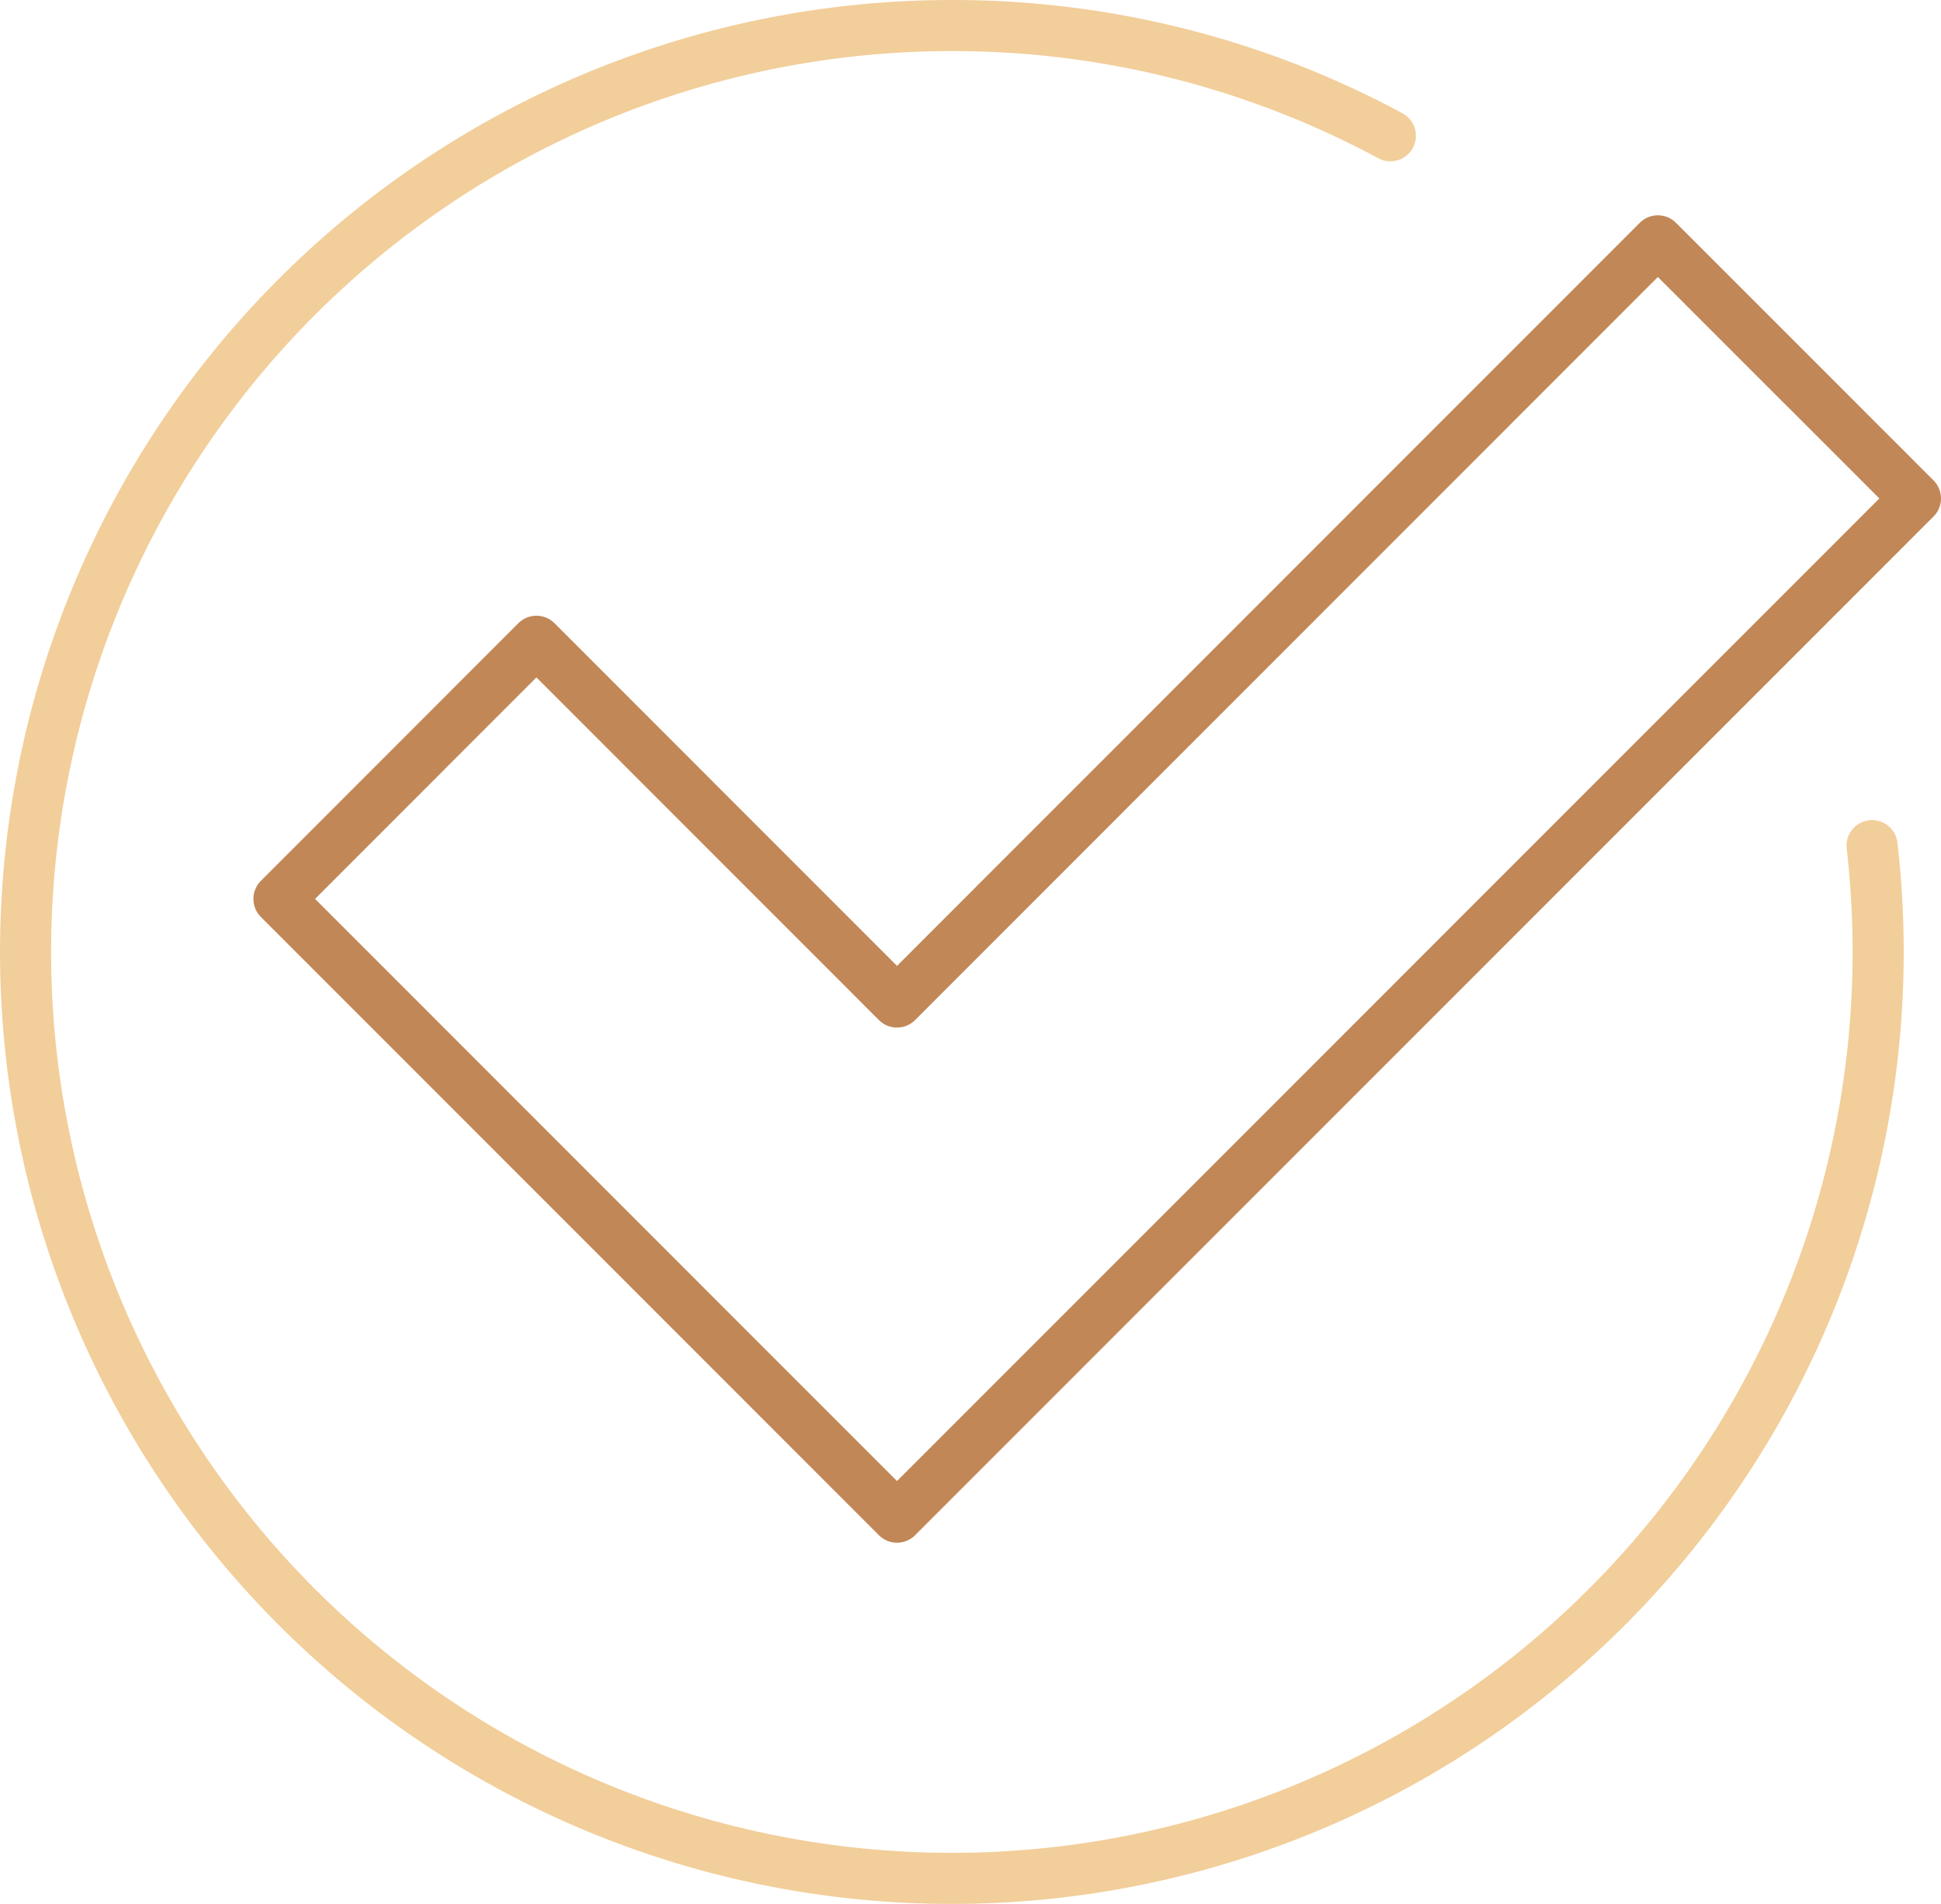
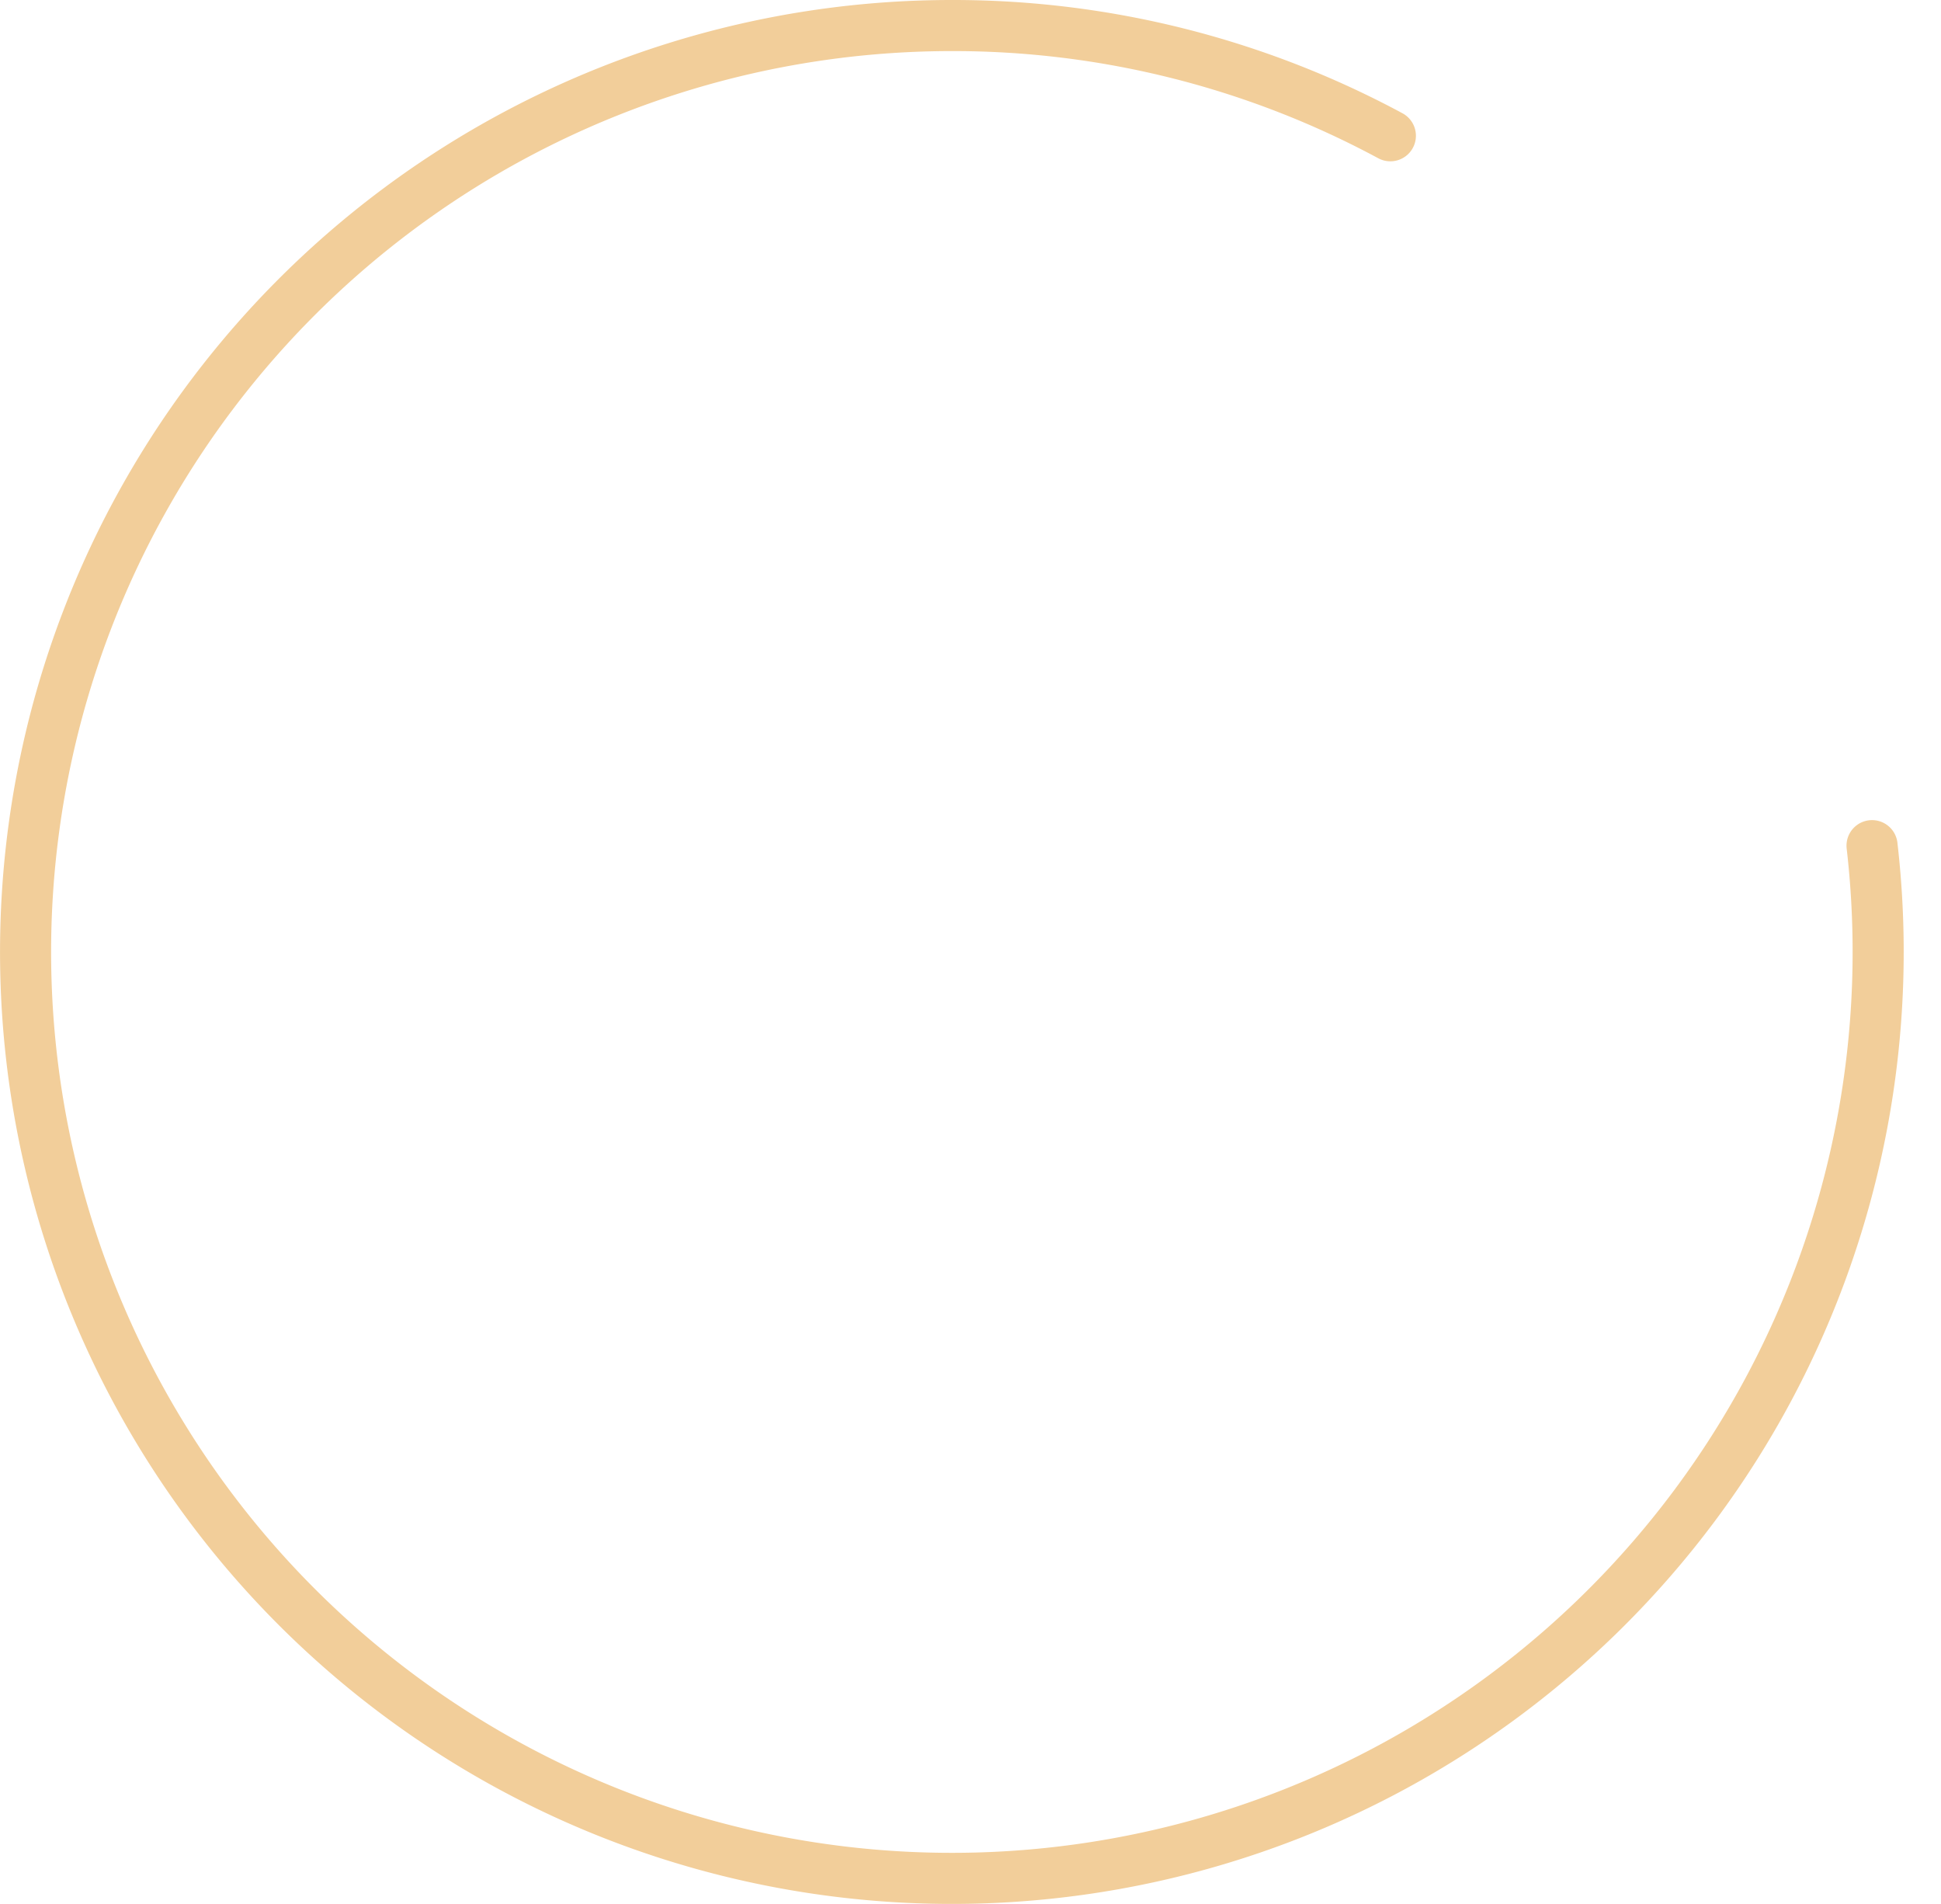
<svg xmlns="http://www.w3.org/2000/svg" width="76" height="74.534" viewBox="0 0 76 74.534">
  <g id="Group_5552" data-name="Group 5552" transform="translate(1 1)">
-     <path id="Path_992" data-name="Path 992" d="M94.95,110.868l-24.2-24.205L80.832,76.576,94.95,90.7,124.742,60.9l10.086,10.085Z" transform="translate(-60.828 -52.471)" fill="none" stroke="#c18756" stroke-linecap="round" stroke-linejoin="round" stroke-width="2" />
    <path id="Path_993" data-name="Path 993" d="M77.3,37.107A36.269,36.269,0,1,1,41.267,5,36.1,36.1,0,0,1,58.44,9.315" transform="translate(-5 -5)" fill="none" stroke="#f2ce9a" stroke-linecap="round" stroke-linejoin="round" stroke-width="2" />
  </g>
</svg>